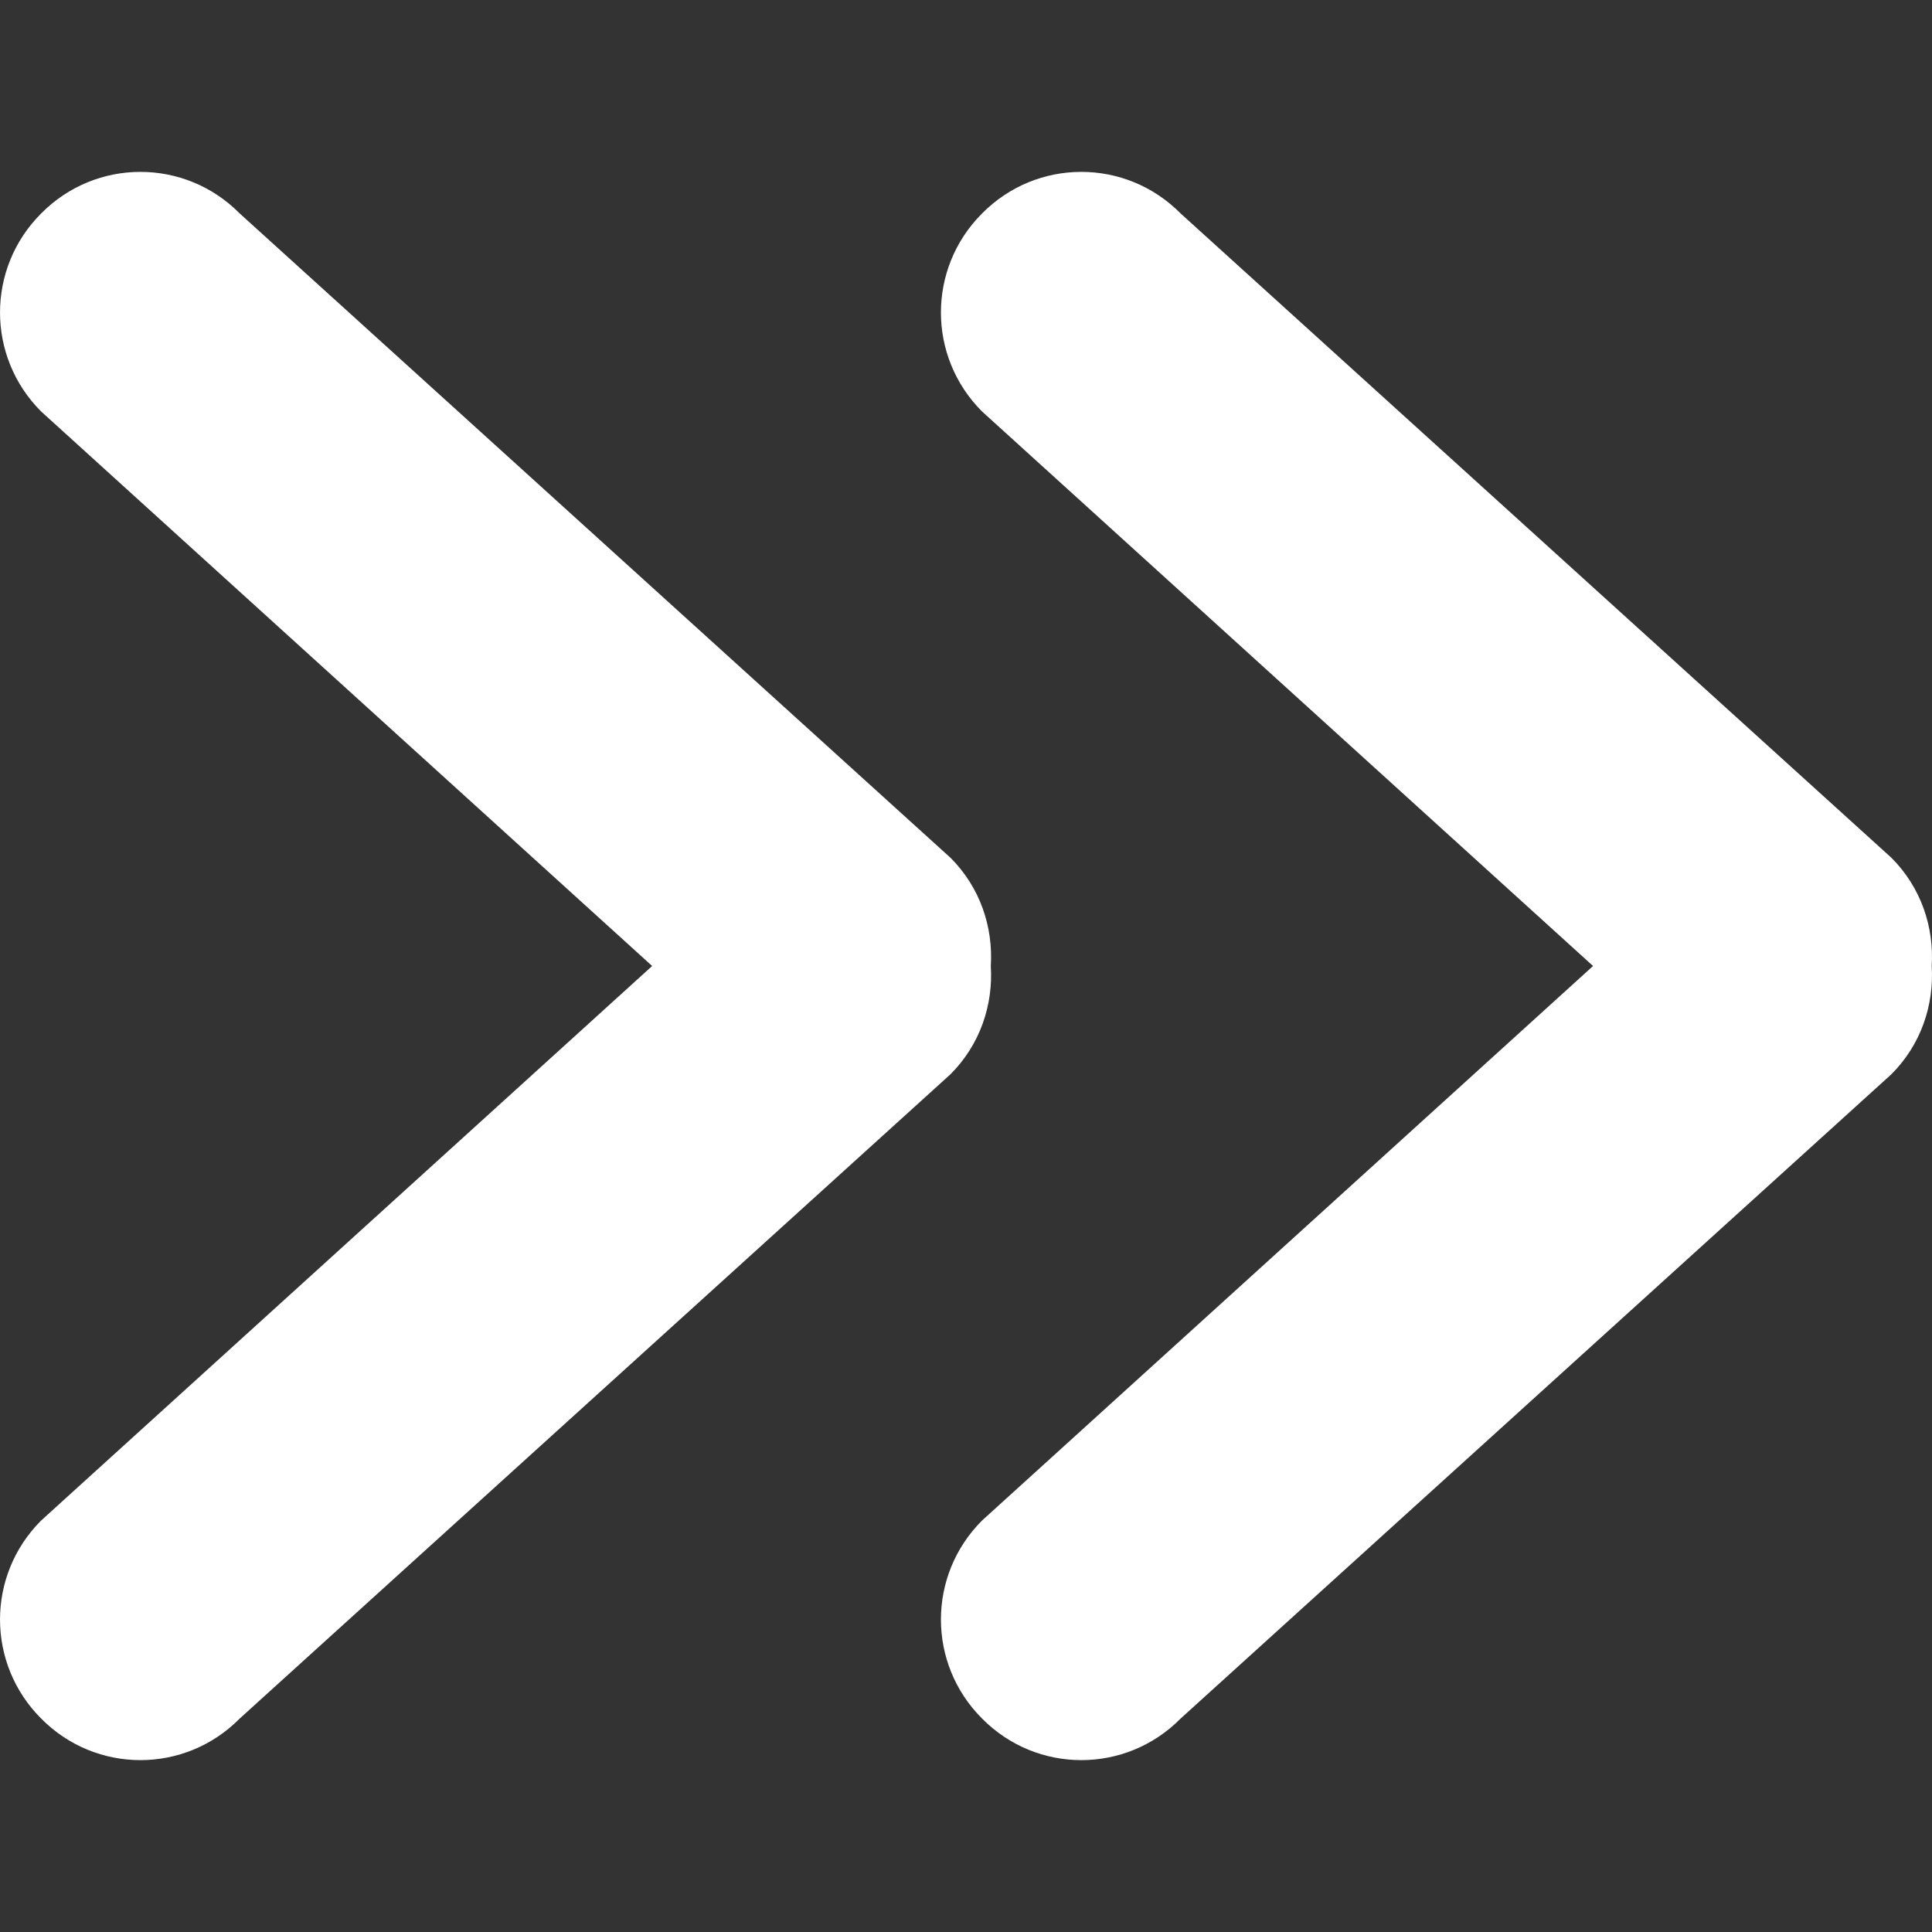
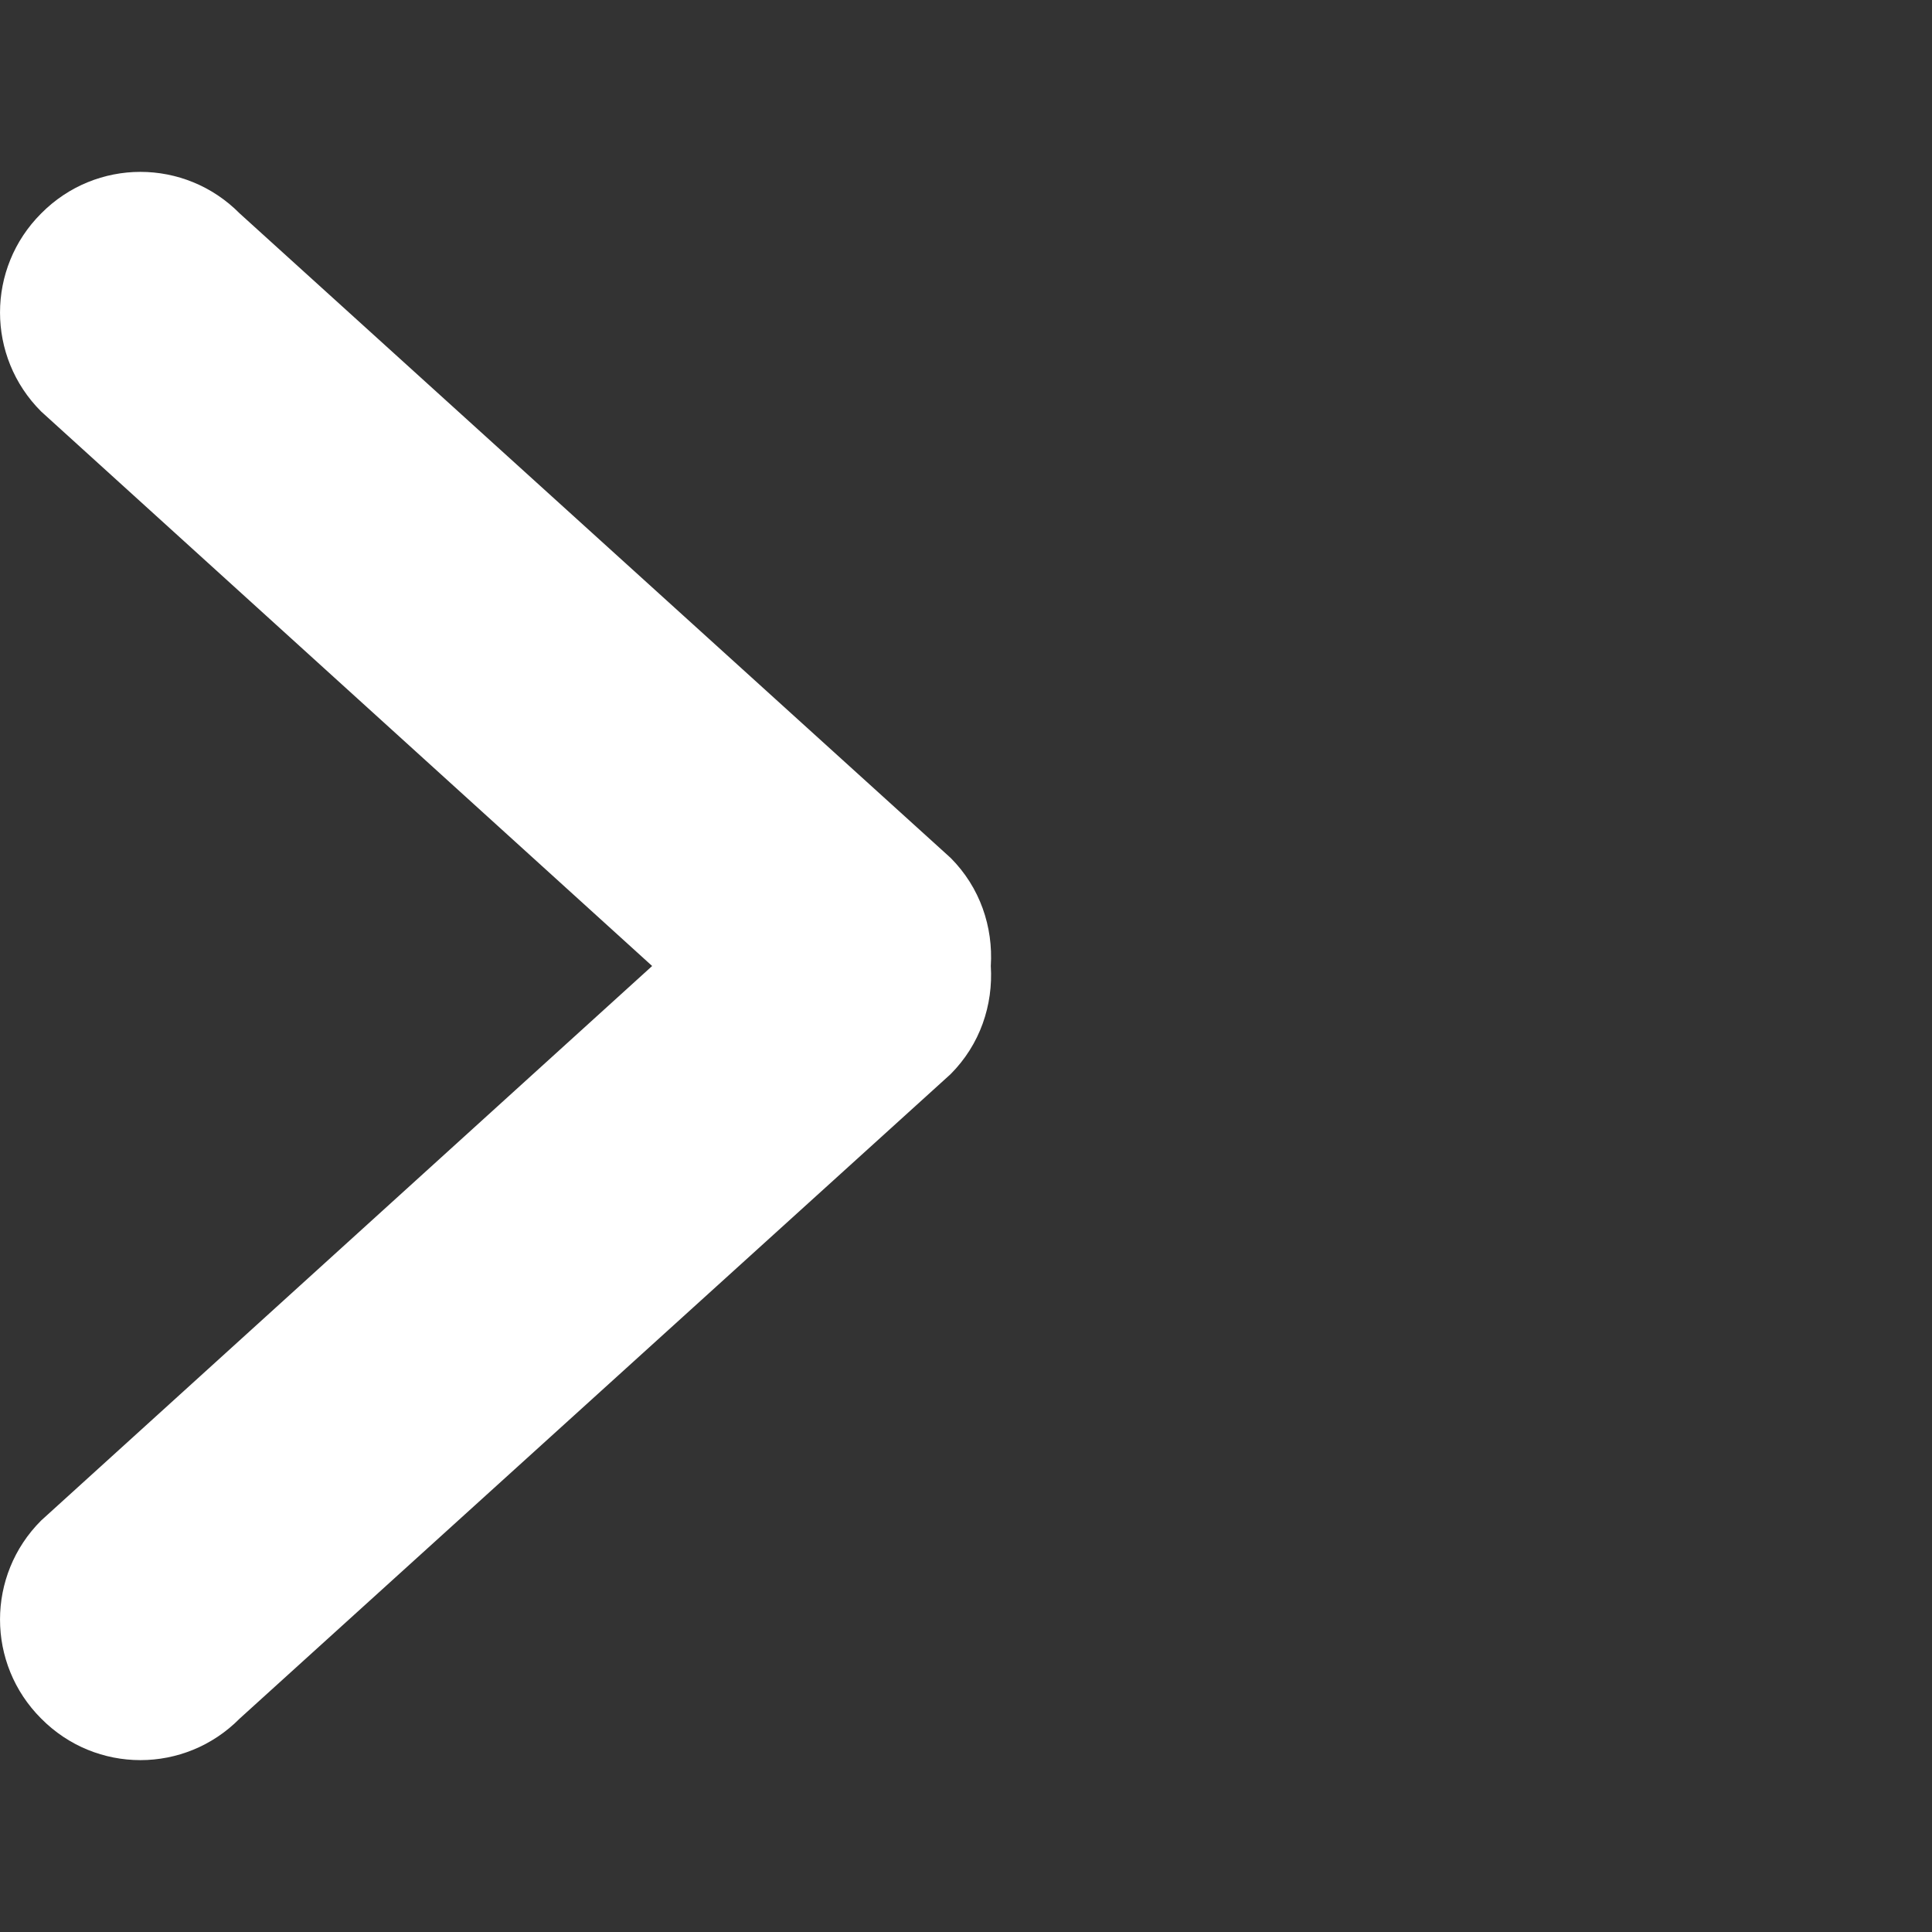
<svg xmlns="http://www.w3.org/2000/svg" xmlns:ns1="http://www.bohemiancoding.com/sketch/ns" id="Vrstva_1" version="1.1" viewBox="0 0 800 800">
  <rect x="0" y="0" width="800" height="800" fill="#333333" stroke="none" />
  <defs>
    <style>
      .st0 {
        fill: #fff;
        fill-rule: evenodd;
      }
    </style>
  </defs>
  <g id="Page-1" ns1:type="MSPage">
    <g id="Icon-Set-Filled" ns1:type="MSLayerGroup">
-       <path id="chevron-right" class="st0" d="M783.18,355.17L488.87,88.39c-22.71-22.96-59.53-22.96-82.22,0-22.71,22.69-22.71,59.32,0,82l253,229.61-253,229.61c-22.71,22.69-22.71,59.31,0,82,22.69,22.96,59.51,22.96,82.22,0l294.31-266.78c12.3-12.3,17.71-28.7,16.7-44.83,1.01-16.13-4.4-32.53-16.7-44.83" ns1:type="MSShapeGroup" />
-     </g>
+       </g>
  </g>
  <g id="Page-11" ns1:type="MSPage">
    <g id="Icon-Set-Filled1" ns1:type="MSLayerGroup">
      <path id="chevron-right1" class="st0" d="M393.56,355.17L99.26,88.39c-22.71-22.96-59.53-22.96-82.22,0-22.71,22.69-22.71,59.32,0,82l253,229.61L17.04,629.61c-22.71,22.69-22.71,59.31,0,82,22.69,22.96,59.51,22.96,82.22,0l294.31-266.78c12.3-12.3,17.71-28.7,16.7-44.83,1.01-16.13-4.4-32.53-16.7-44.83" ns1:type="MSShapeGroup" />
    </g>
  </g>
</svg>